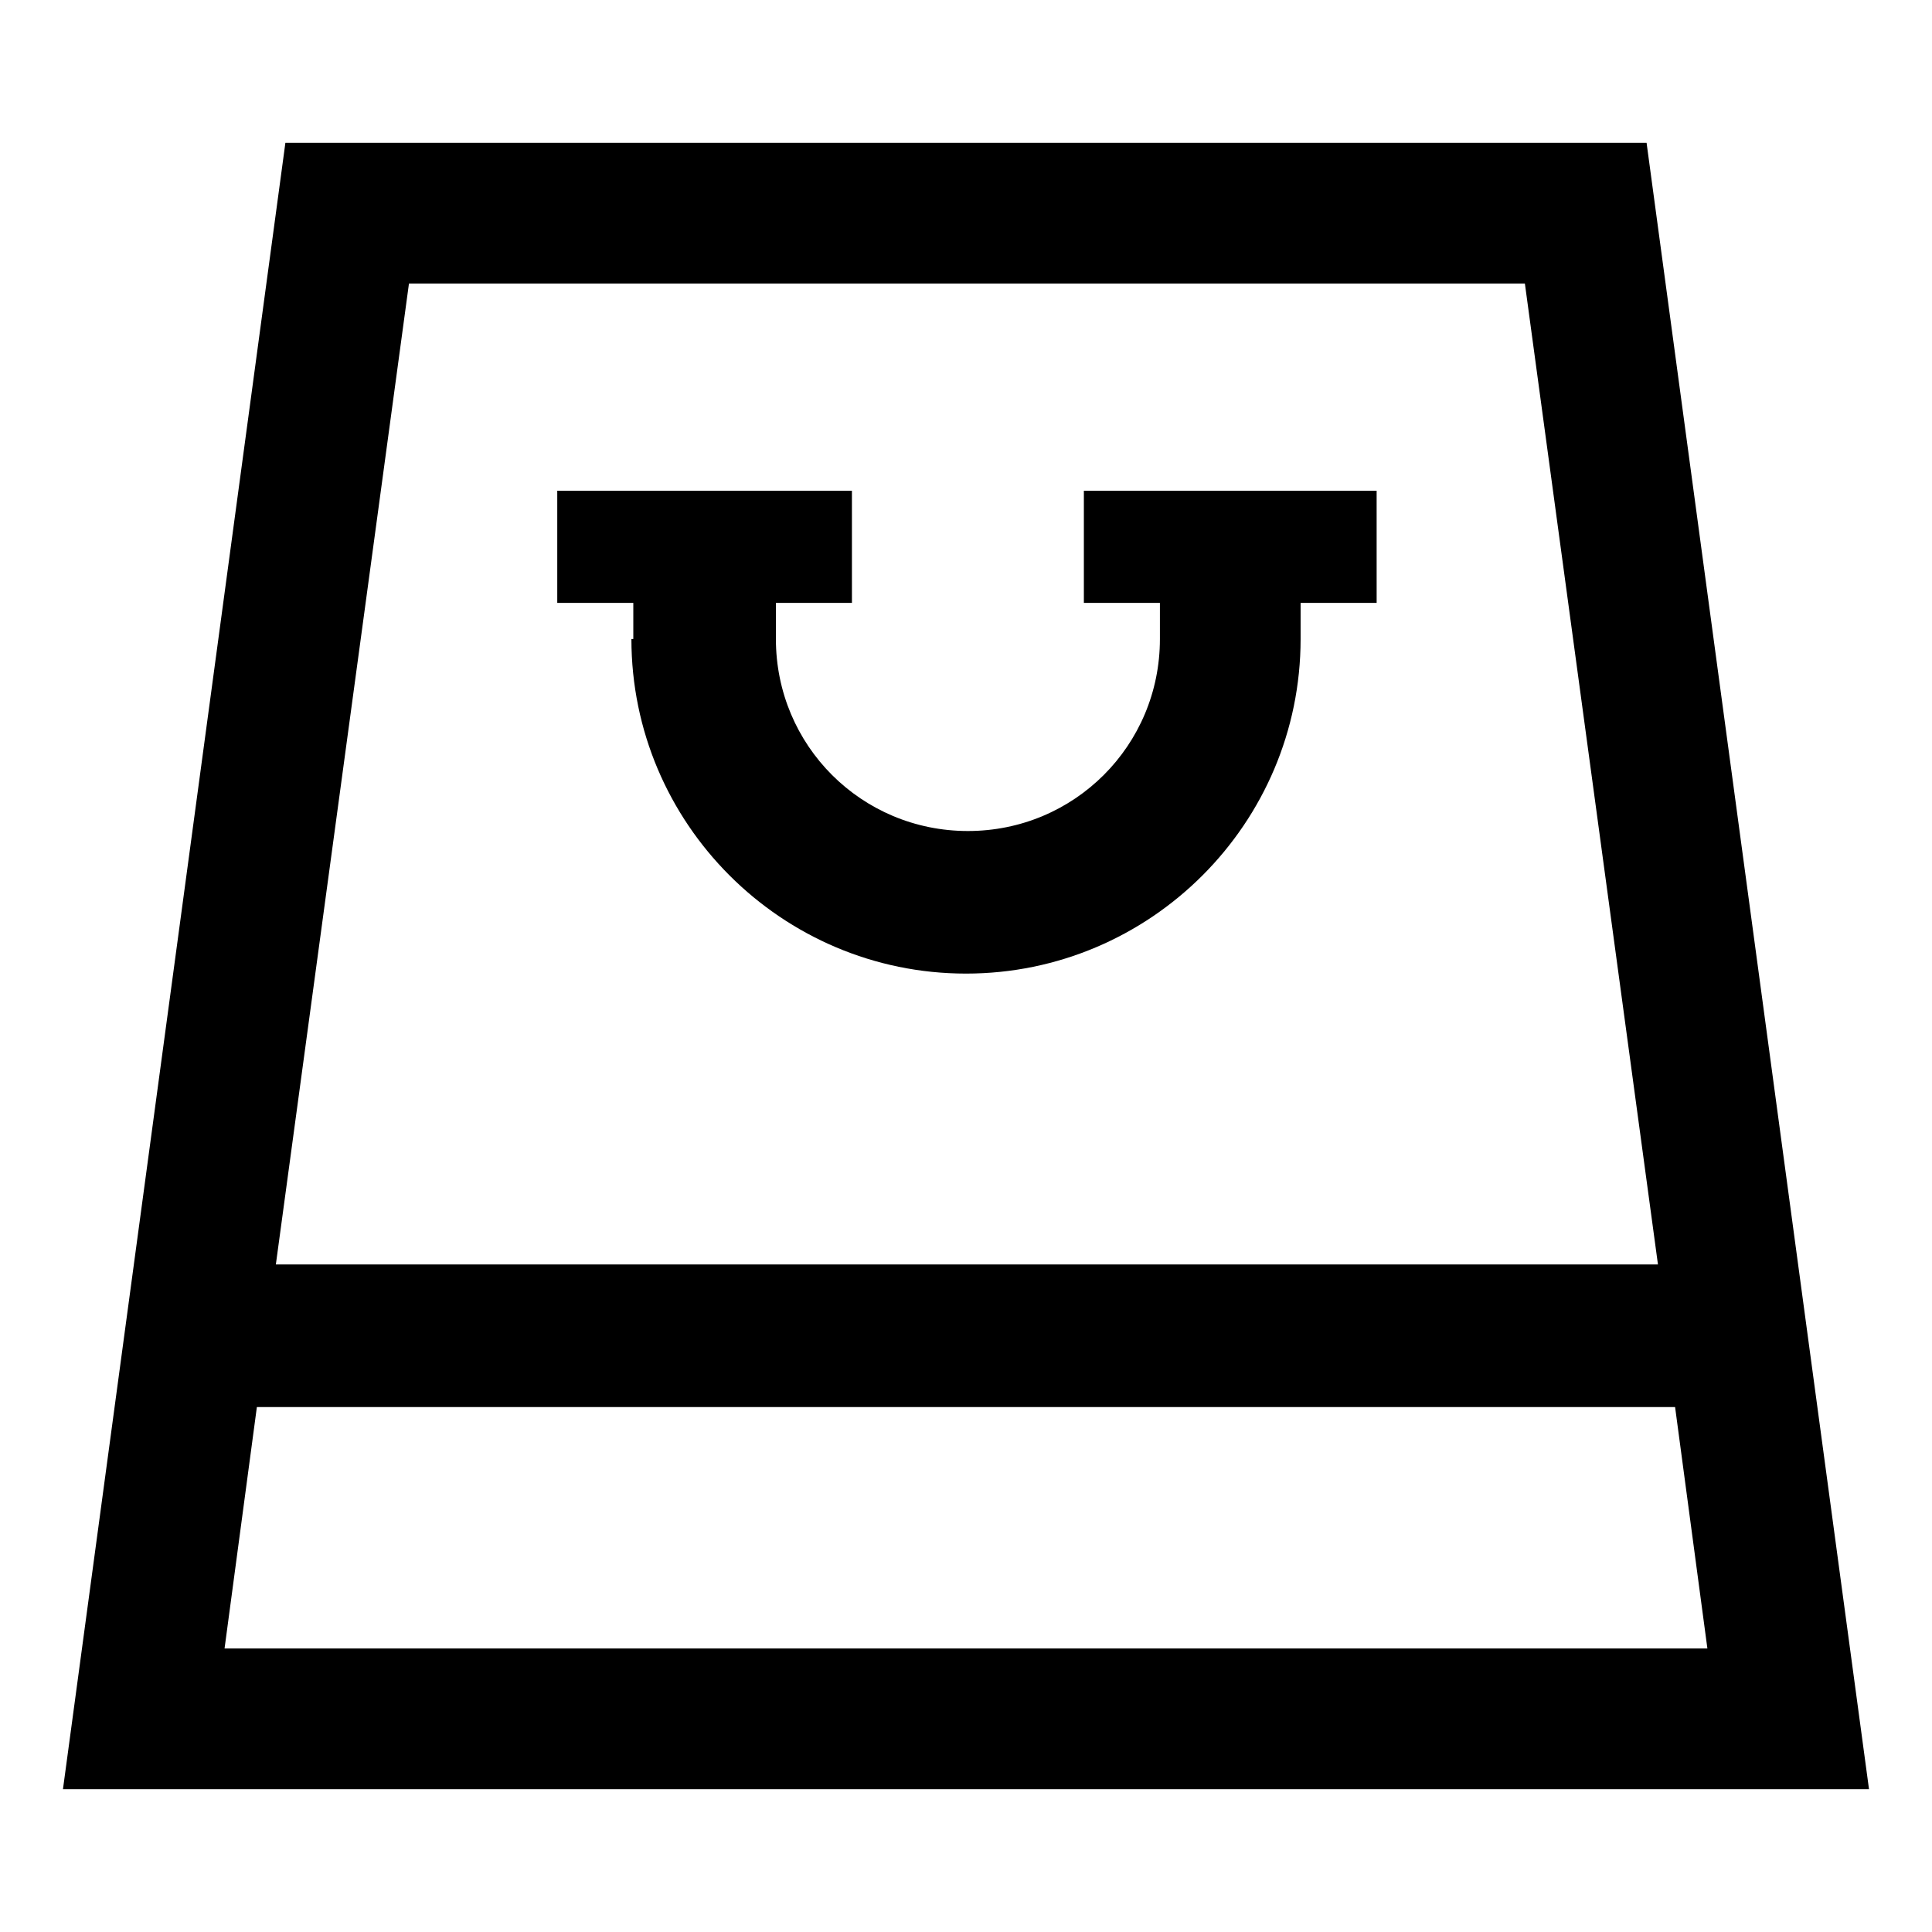
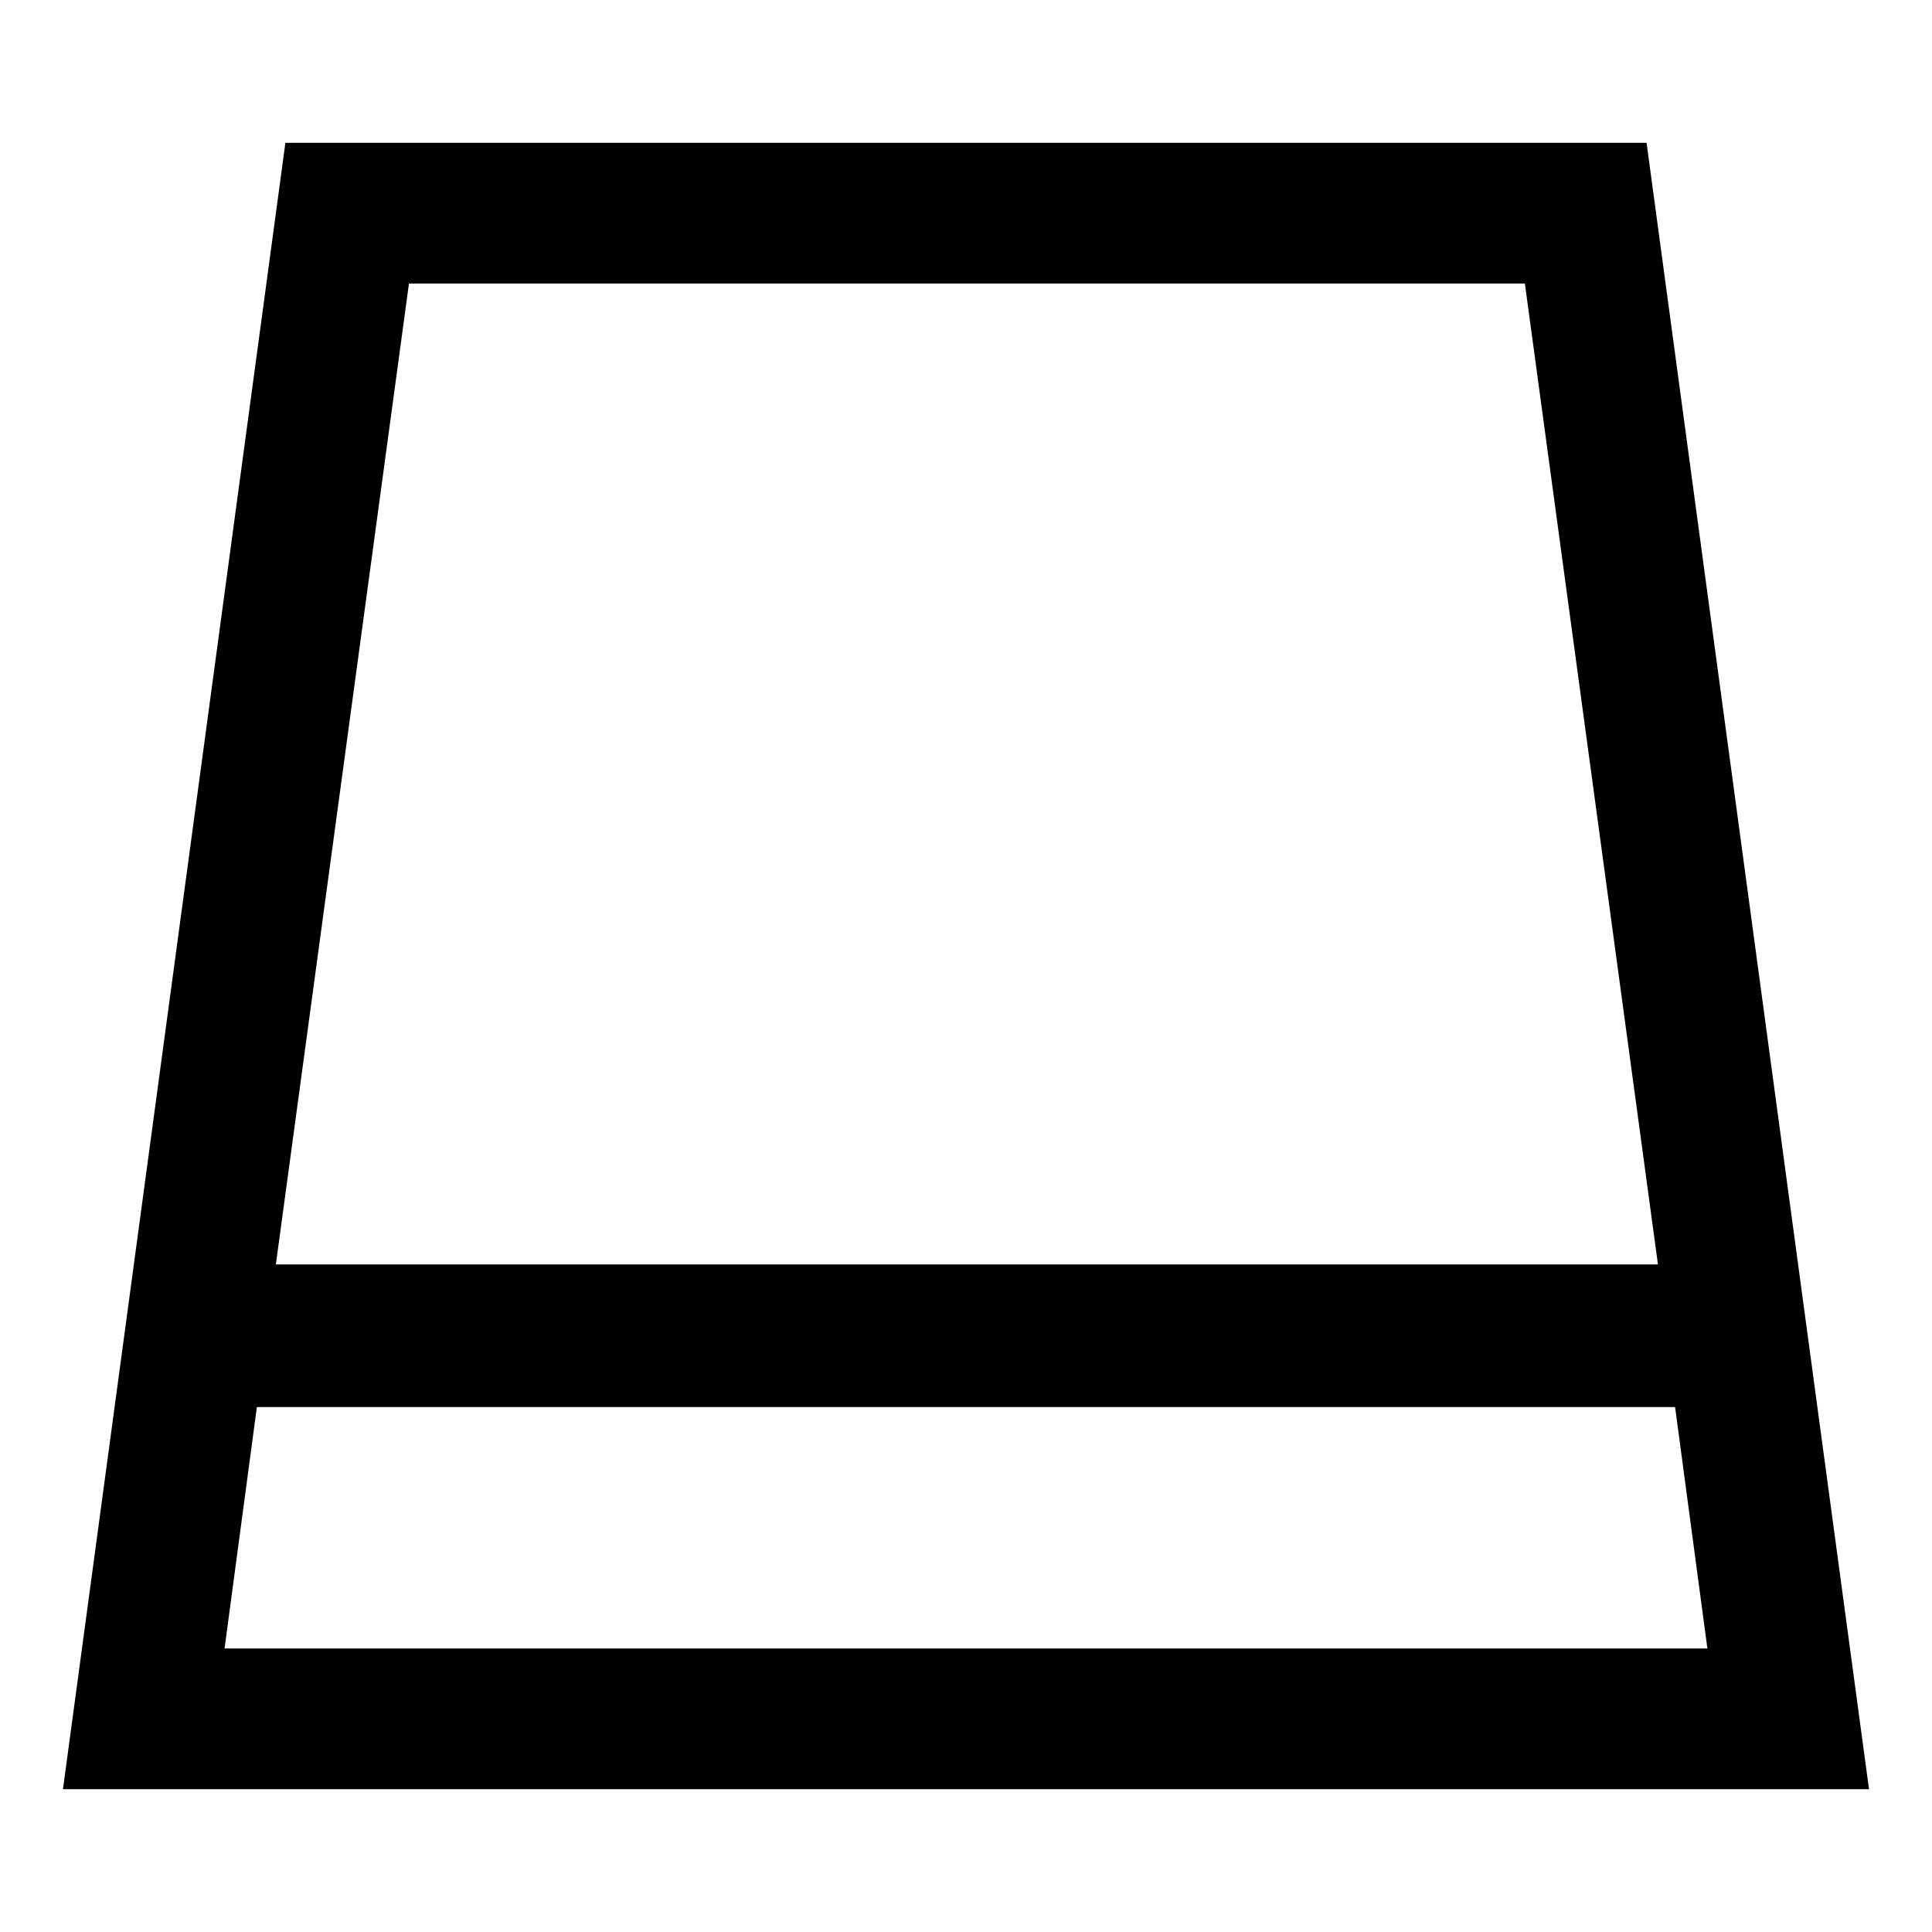
<svg xmlns="http://www.w3.org/2000/svg" fill="#000000" width="800px" height="800px" version="1.1" viewBox="144 144 512 512">
  <g>
    <path d="m580.36 181.85h-360.73l-58.945 436.3h478.62zm-327.98 37.285h295.73l35.266 259.96h-366.27zm-48.871 361.73 8.566-63.984h375.84l8.562 63.984z" />
-     <path d="m311.33 313.34c0 48.871 39.801 88.672 88.672 88.672s88.672-39.801 88.672-88.672v-9.574h20.152l-0.004-29.723h-77.586v29.727h20.152v9.574c0 28.215-22.672 50.883-50.883 50.883-28.215 0-50.883-22.672-50.883-50.883v-9.574h20.152l-0.004-29.727h-78.09v29.727h20.152v9.57z" />
  </g>
</svg>